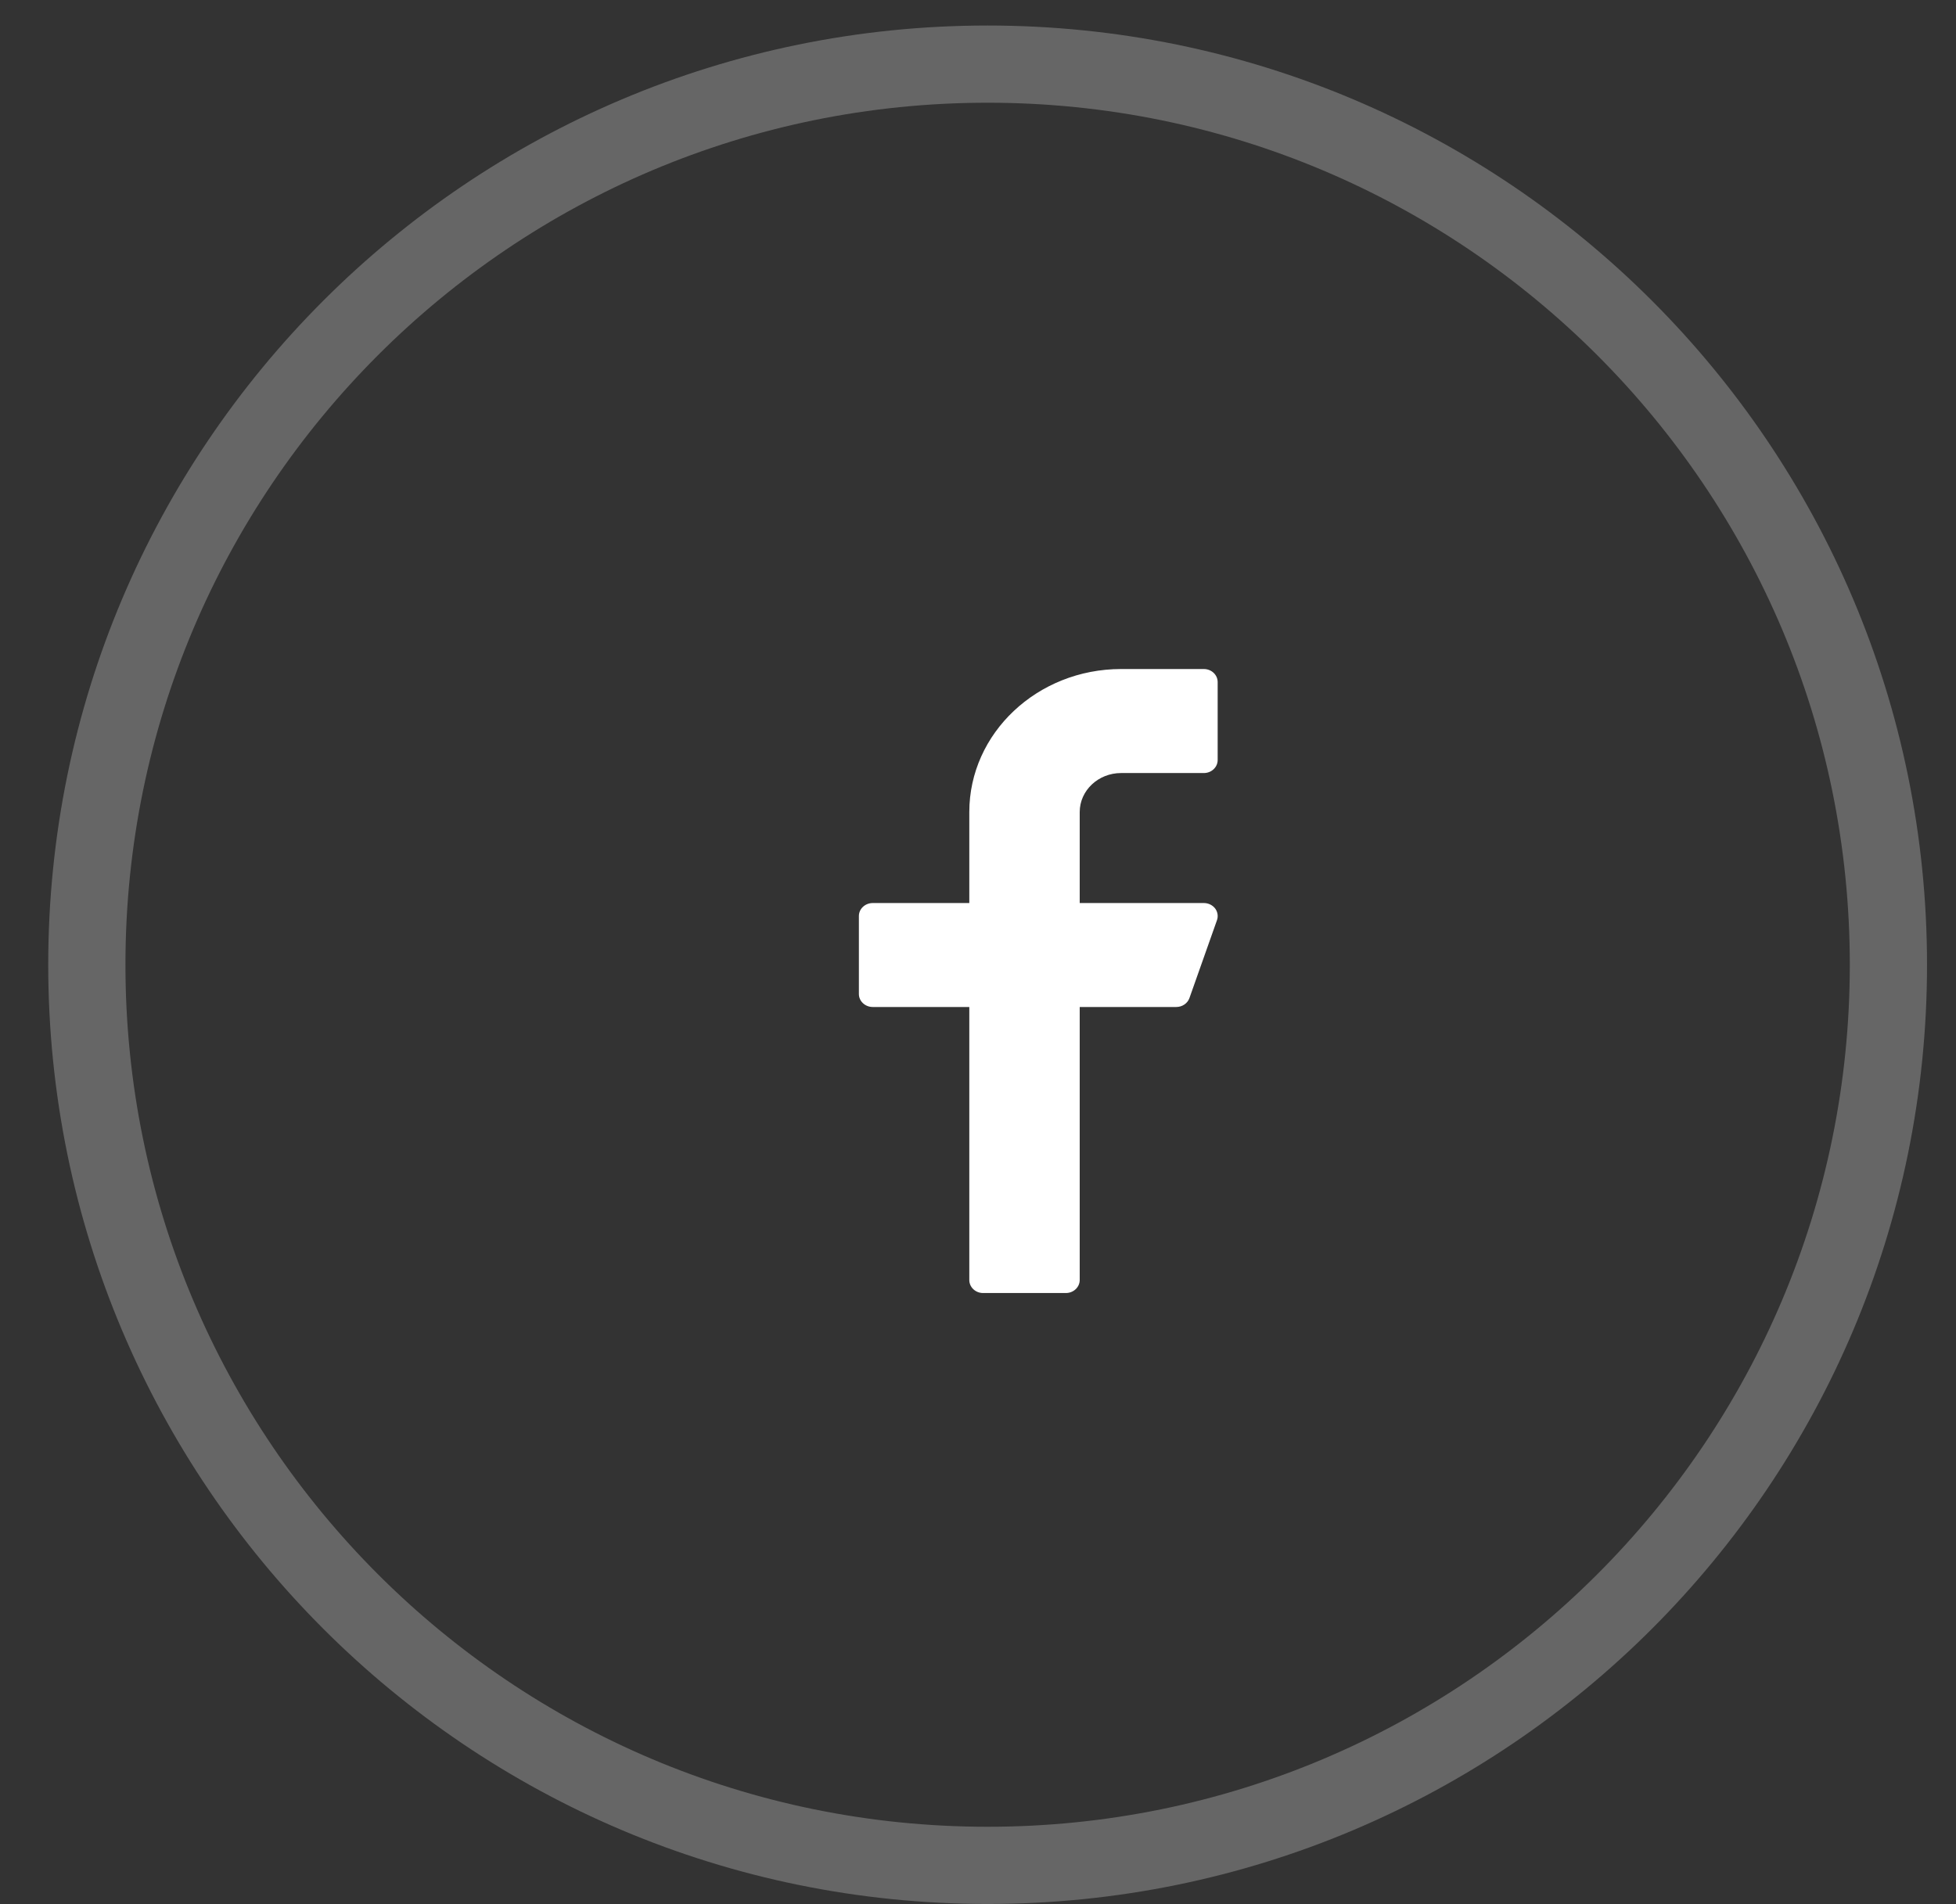
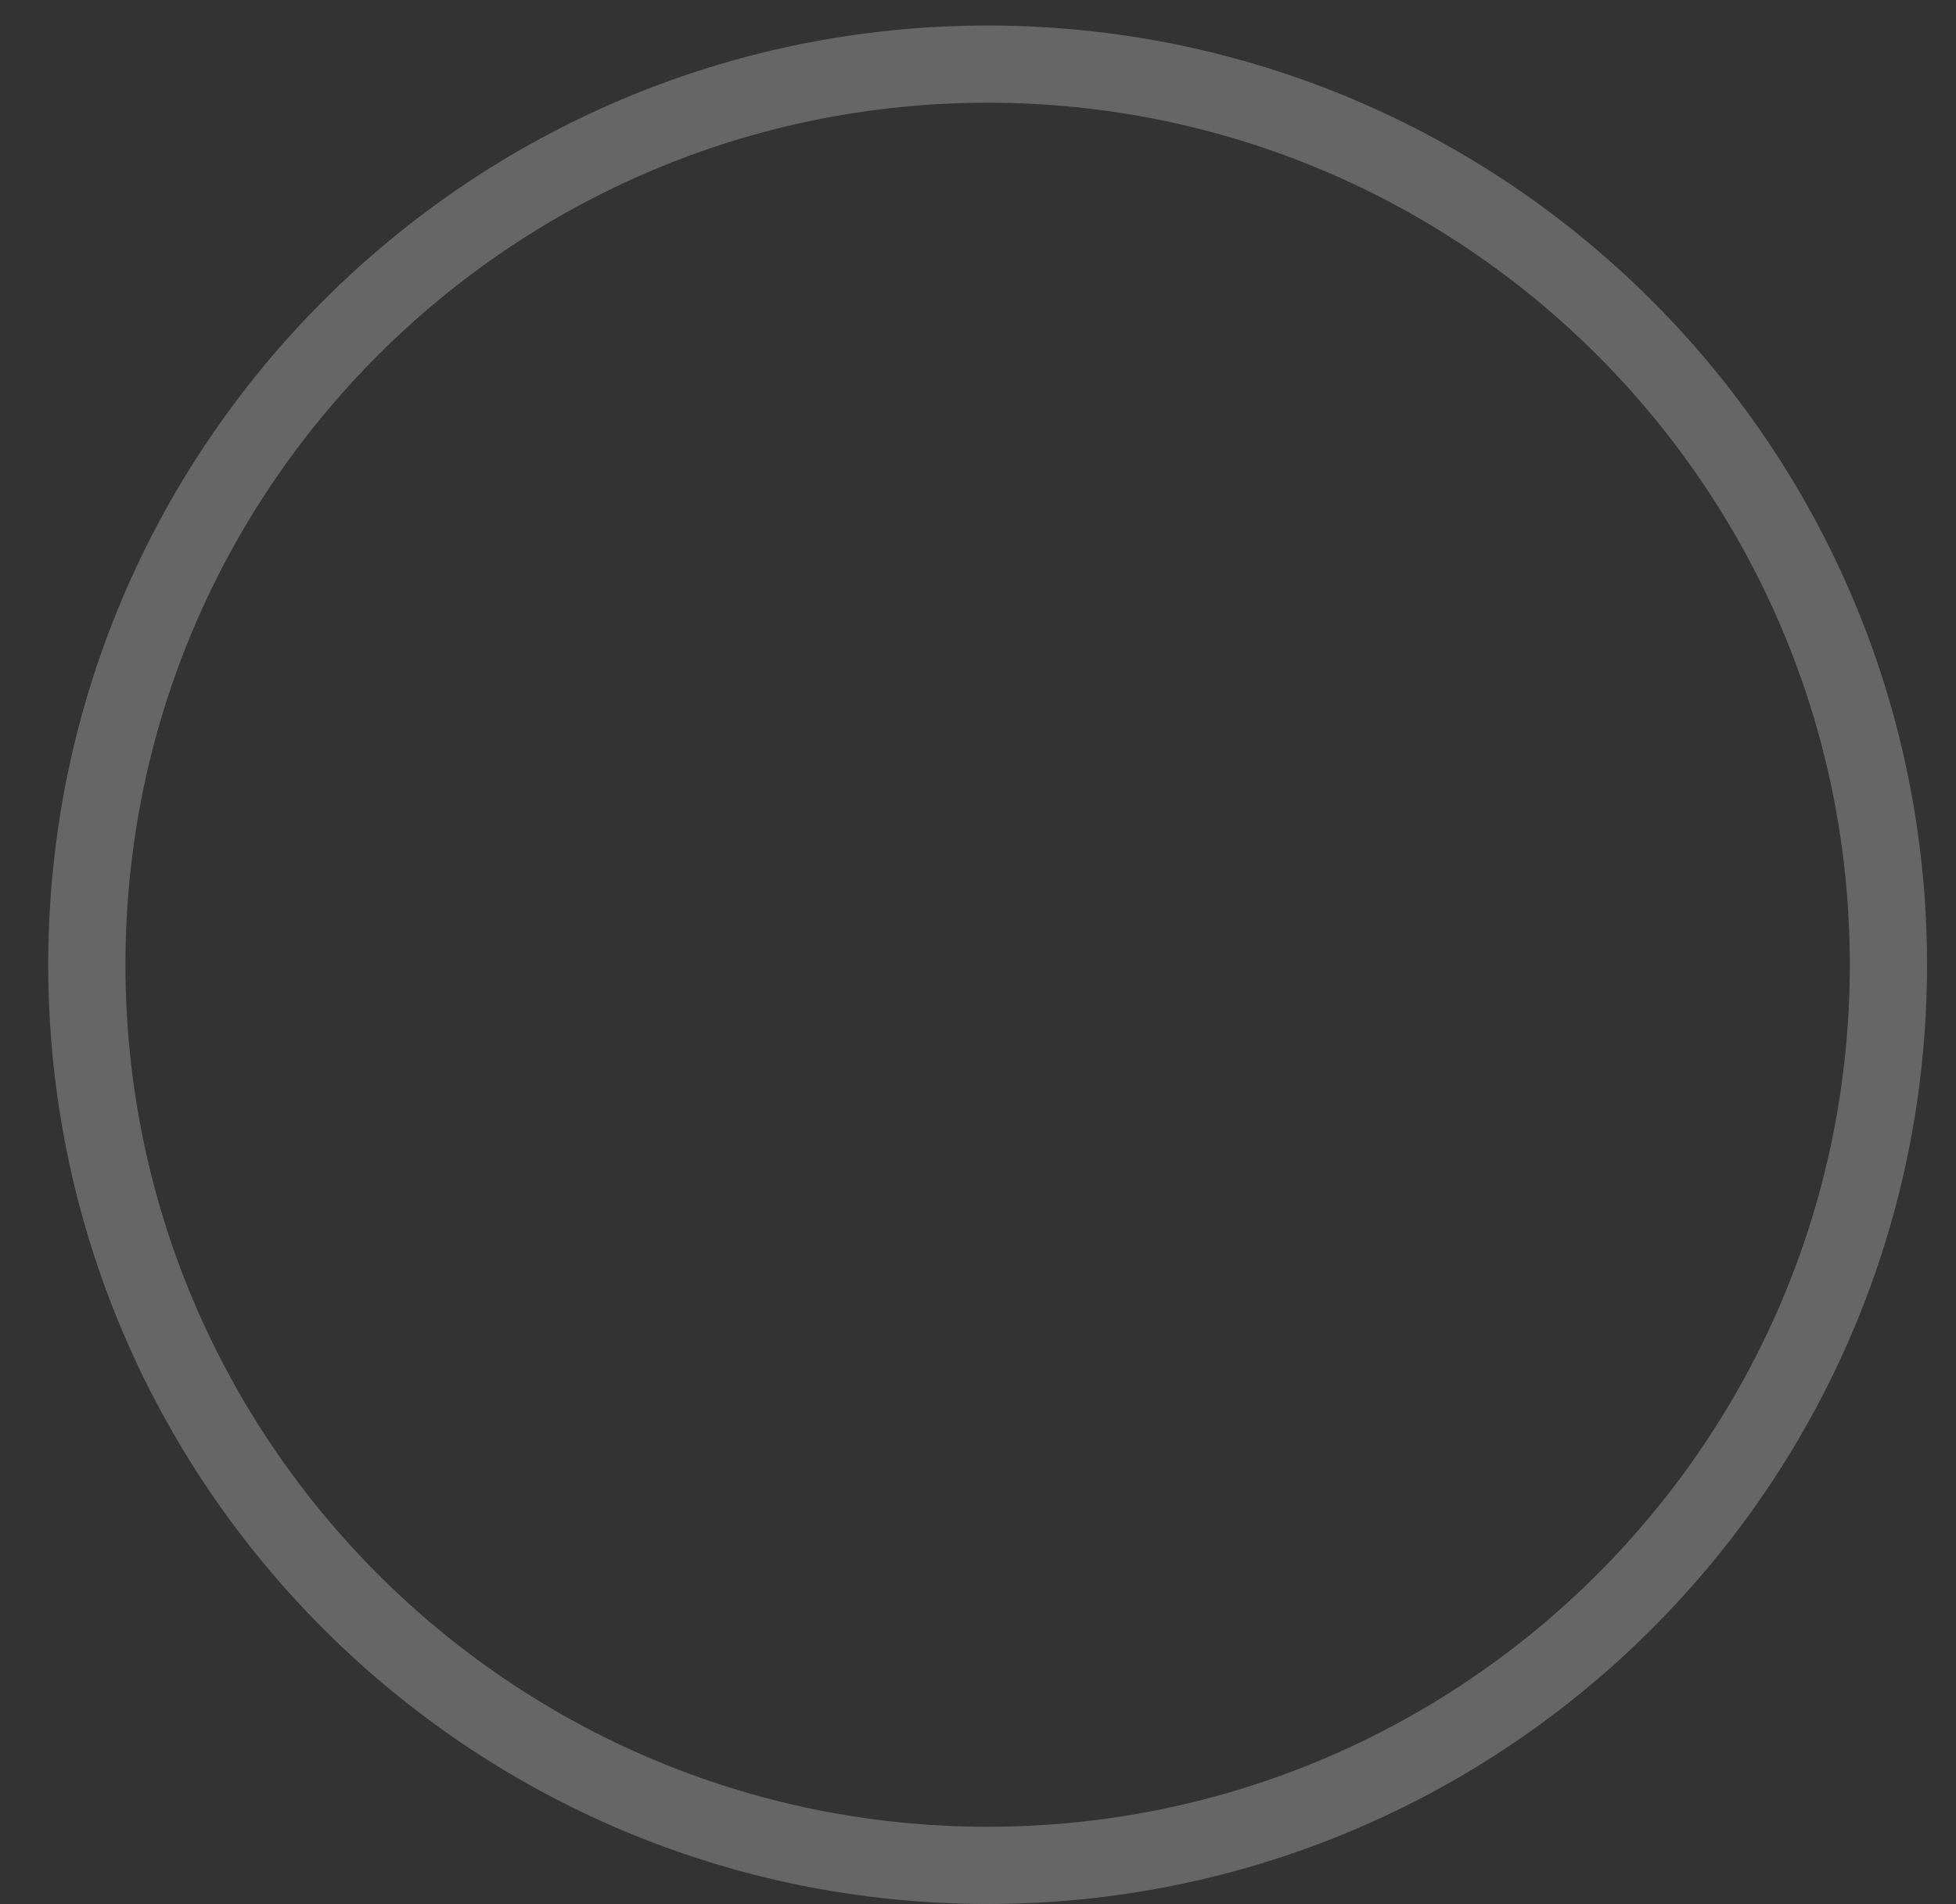
<svg xmlns="http://www.w3.org/2000/svg" width="38" height="37" viewBox="0 0 38 37" fill="none">
  <rect x="0" y="0" width="38" height="37" fill="#333333" stroke="none" />
  <path opacity="0.25" fill-rule="evenodd" clip-rule="evenodd" d="M19.186 36.246C28.852 36.246 36.687 28.411 36.687 18.746C36.687 9.081 28.852 1.246 19.186 1.246C9.522 1.246 1.687 9.081 1.687 18.746C1.687 28.411 9.522 36.246 19.186 36.246Z" stroke="white" stroke-width="1.5" />
-   <path d="M21.78 15.021H23.388C23.536 15.021 23.656 14.908 23.656 14.768V13.253C23.656 13.113 23.536 13 23.388 13H21.78C20.154 13 18.831 14.246 18.831 15.779V17.547H16.955C16.807 17.547 16.686 17.66 16.686 17.799V19.315C16.686 19.454 16.807 19.567 16.955 19.567H18.831V24.872C18.831 25.012 18.951 25.125 19.099 25.125H20.707C20.855 25.125 20.976 25.012 20.976 24.872V19.567H22.852C22.967 19.567 23.07 19.498 23.107 19.395L23.643 17.879C23.67 17.802 23.656 17.718 23.606 17.651C23.555 17.586 23.474 17.547 23.388 17.547H20.976V15.779C20.976 15.361 21.336 15.021 21.78 15.021Z" fill="white" />
</svg>